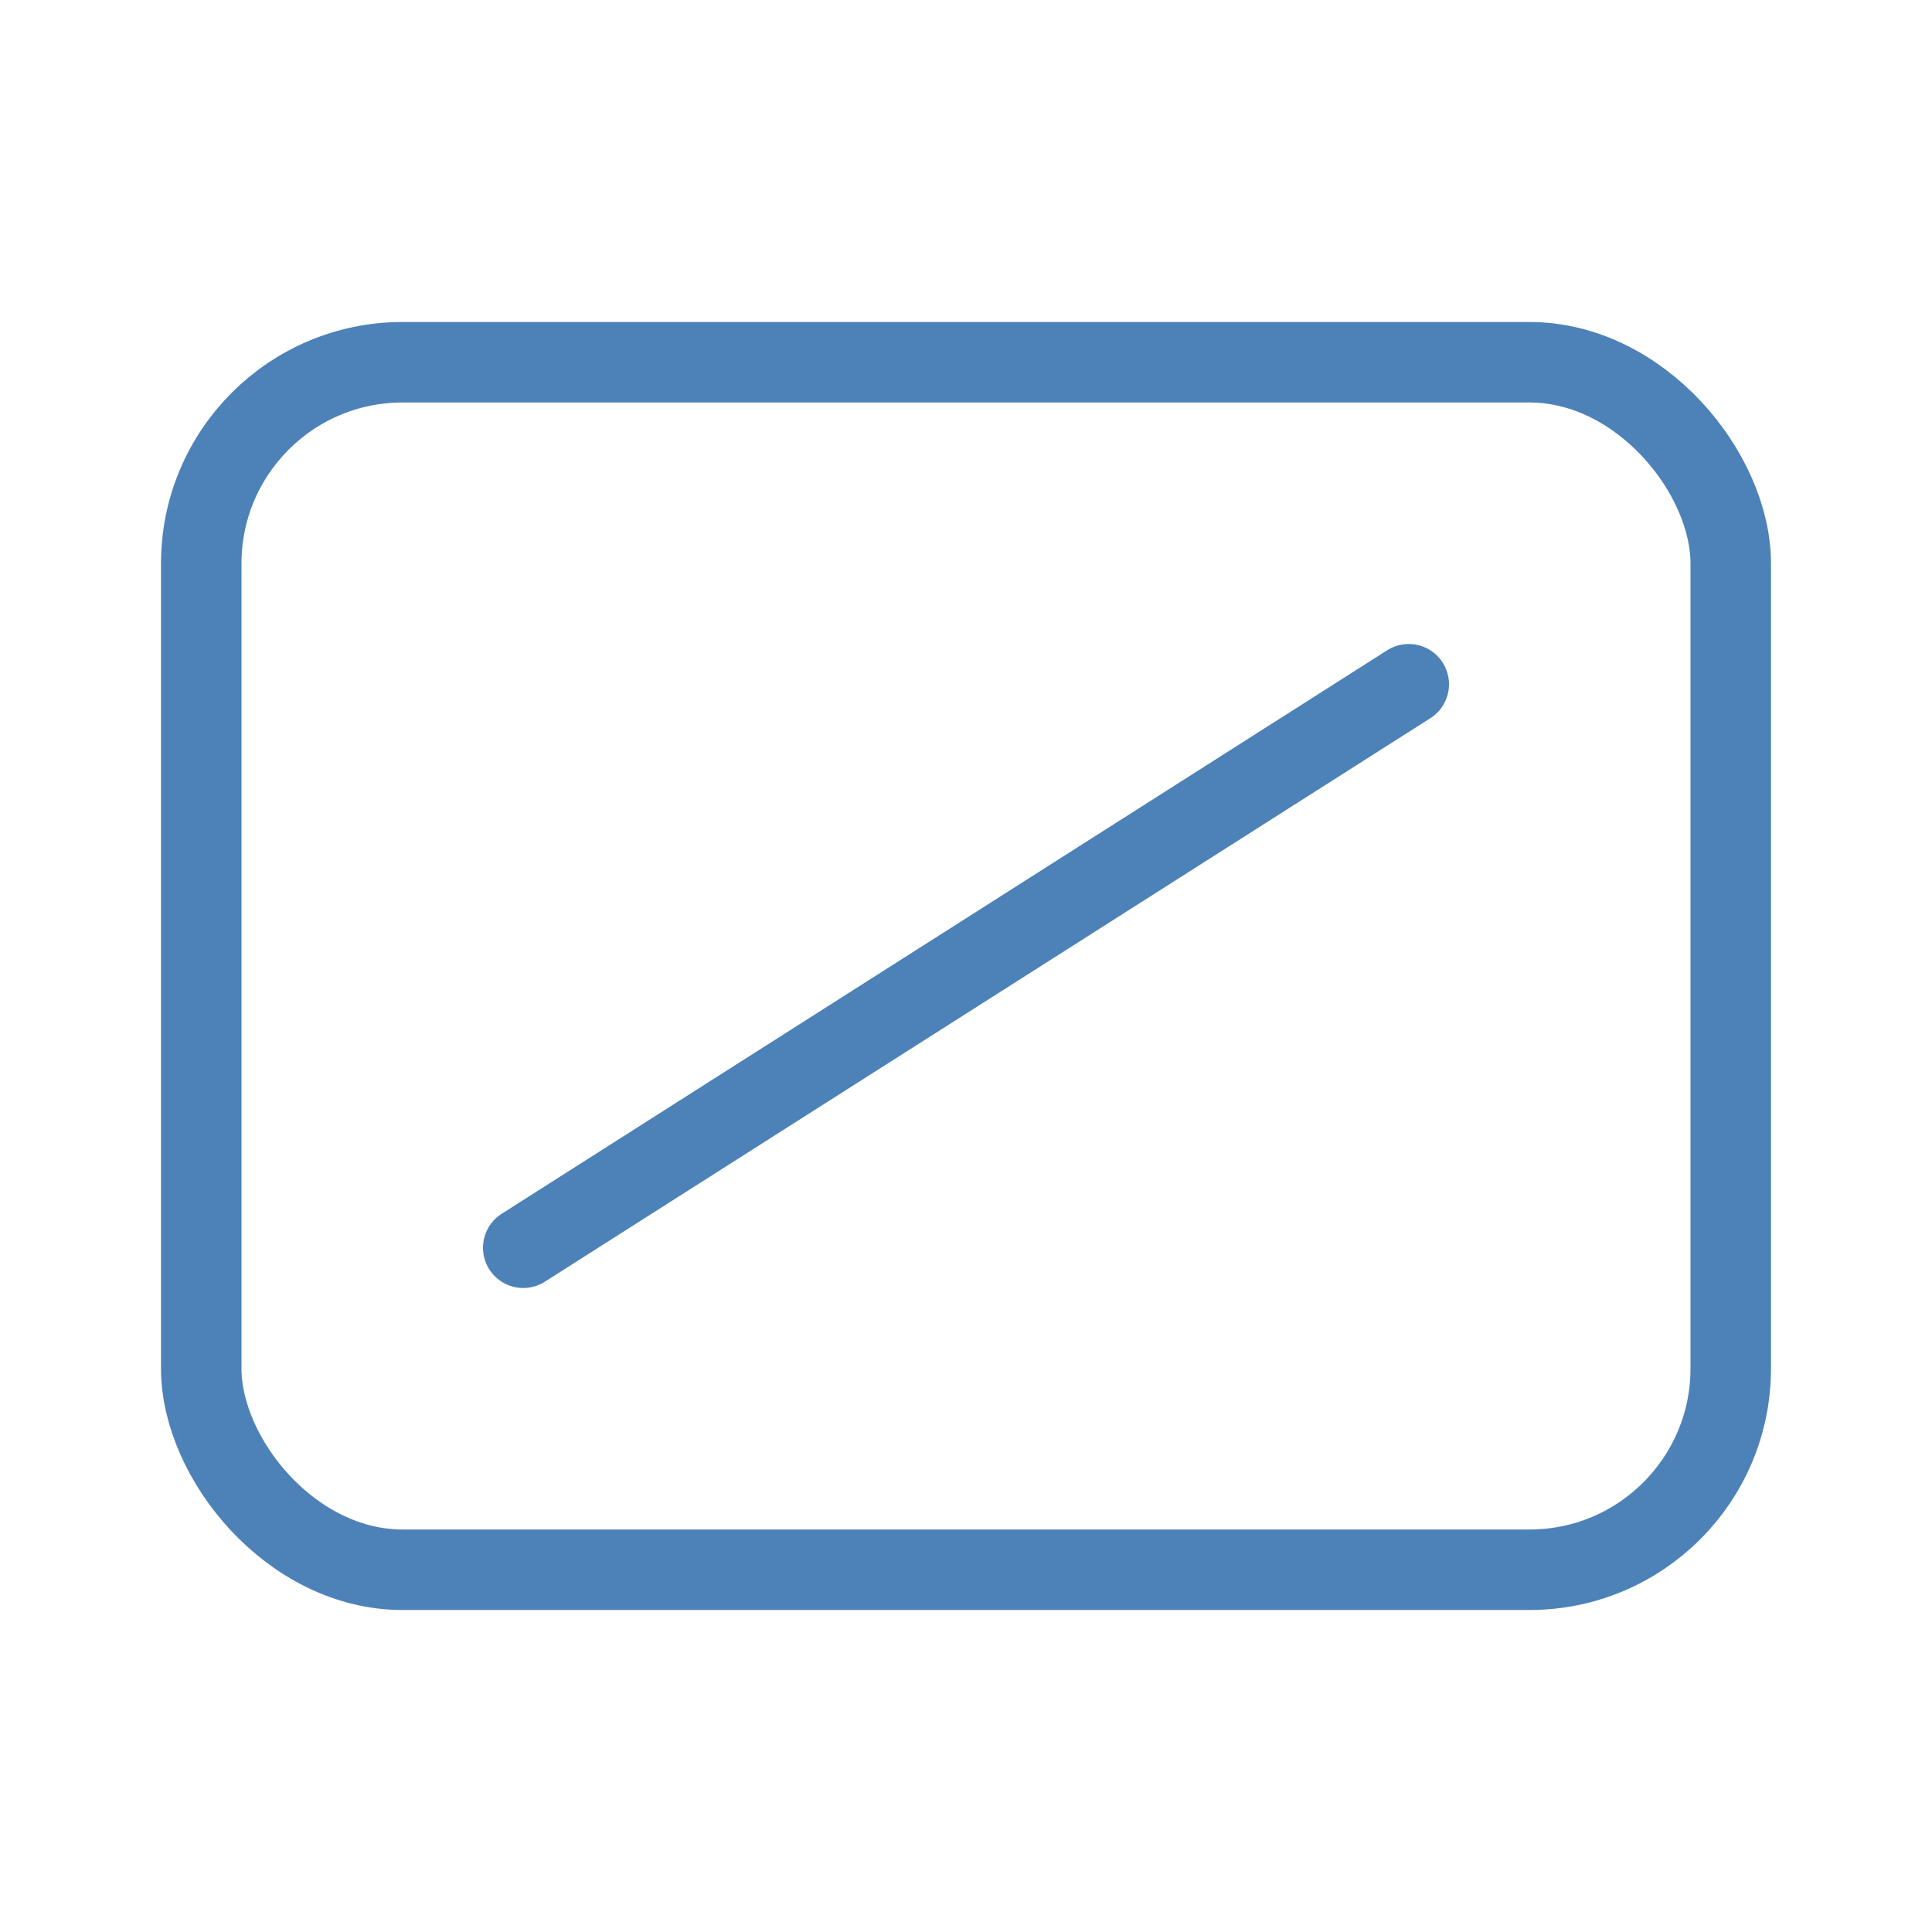
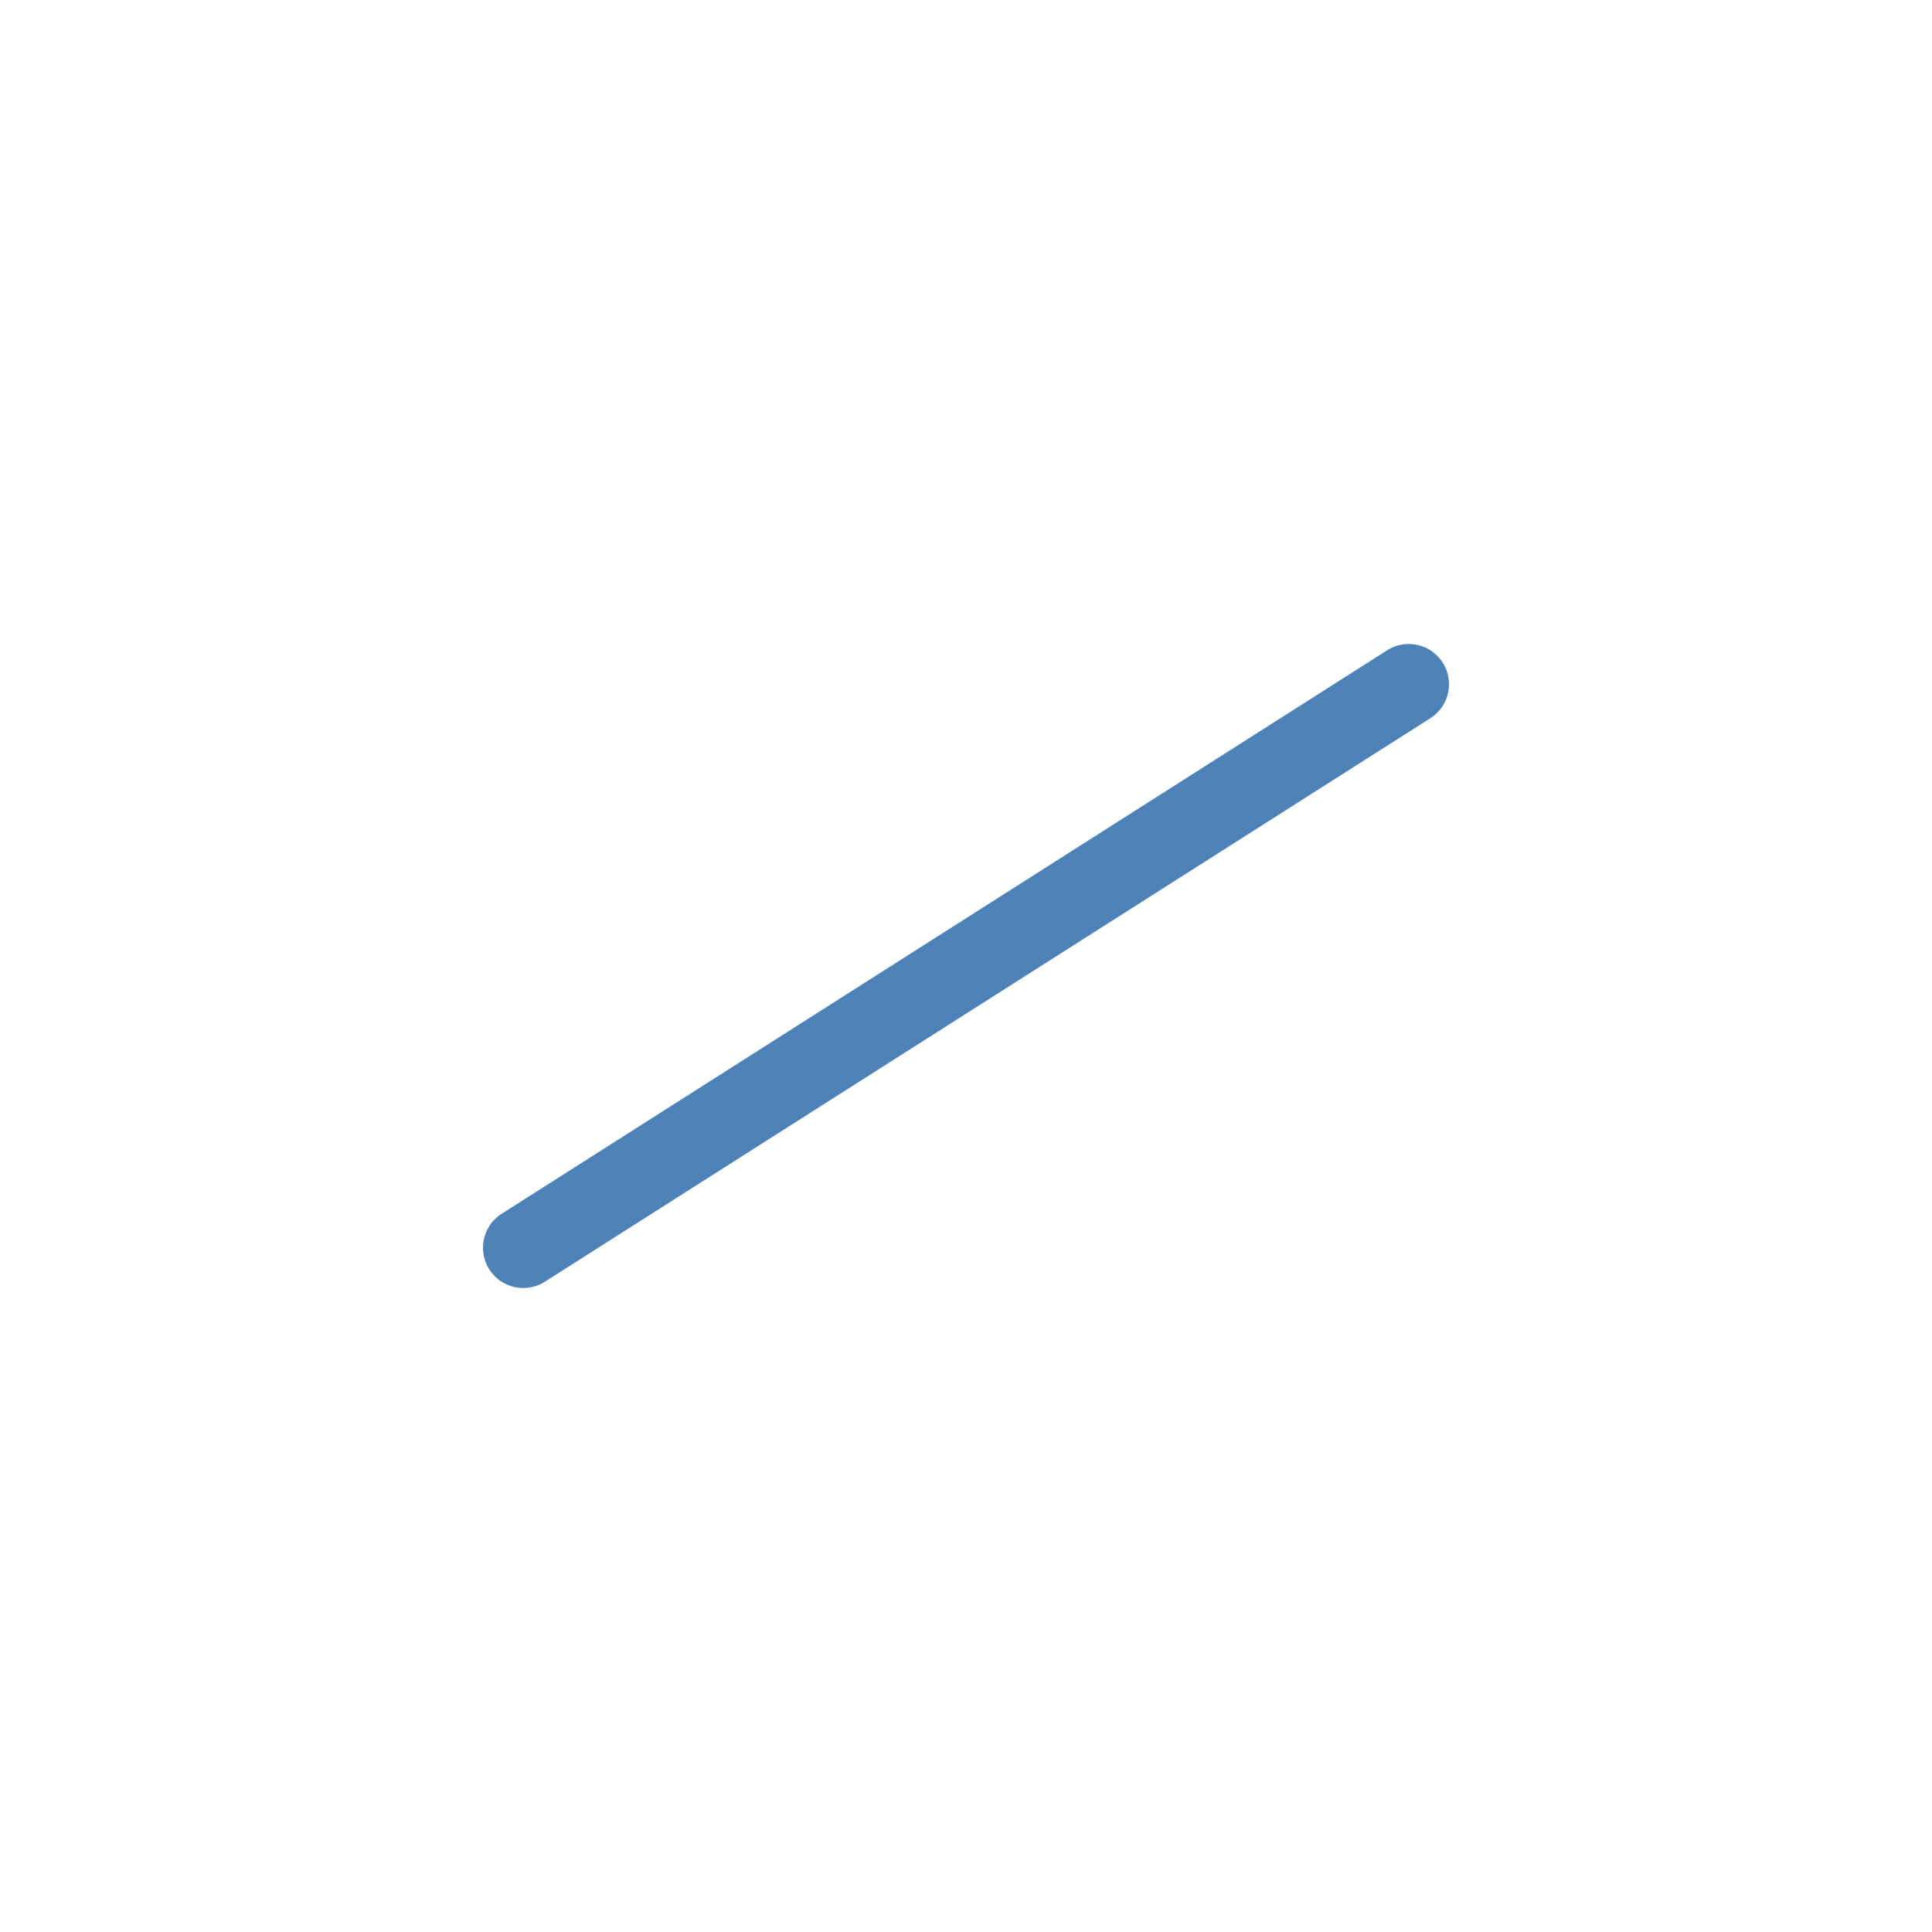
<svg xmlns="http://www.w3.org/2000/svg" viewBox="0 0 24 24">
  <g fill="none" stroke="#4d82b8" stroke-linecap="round" stroke-linejoin="round">
-     <rect height="15" ry="2.5" width="19" x="2.5" y="4.5" />
    <path d="m6.5 15.5 11-7" />
  </g>
</svg>